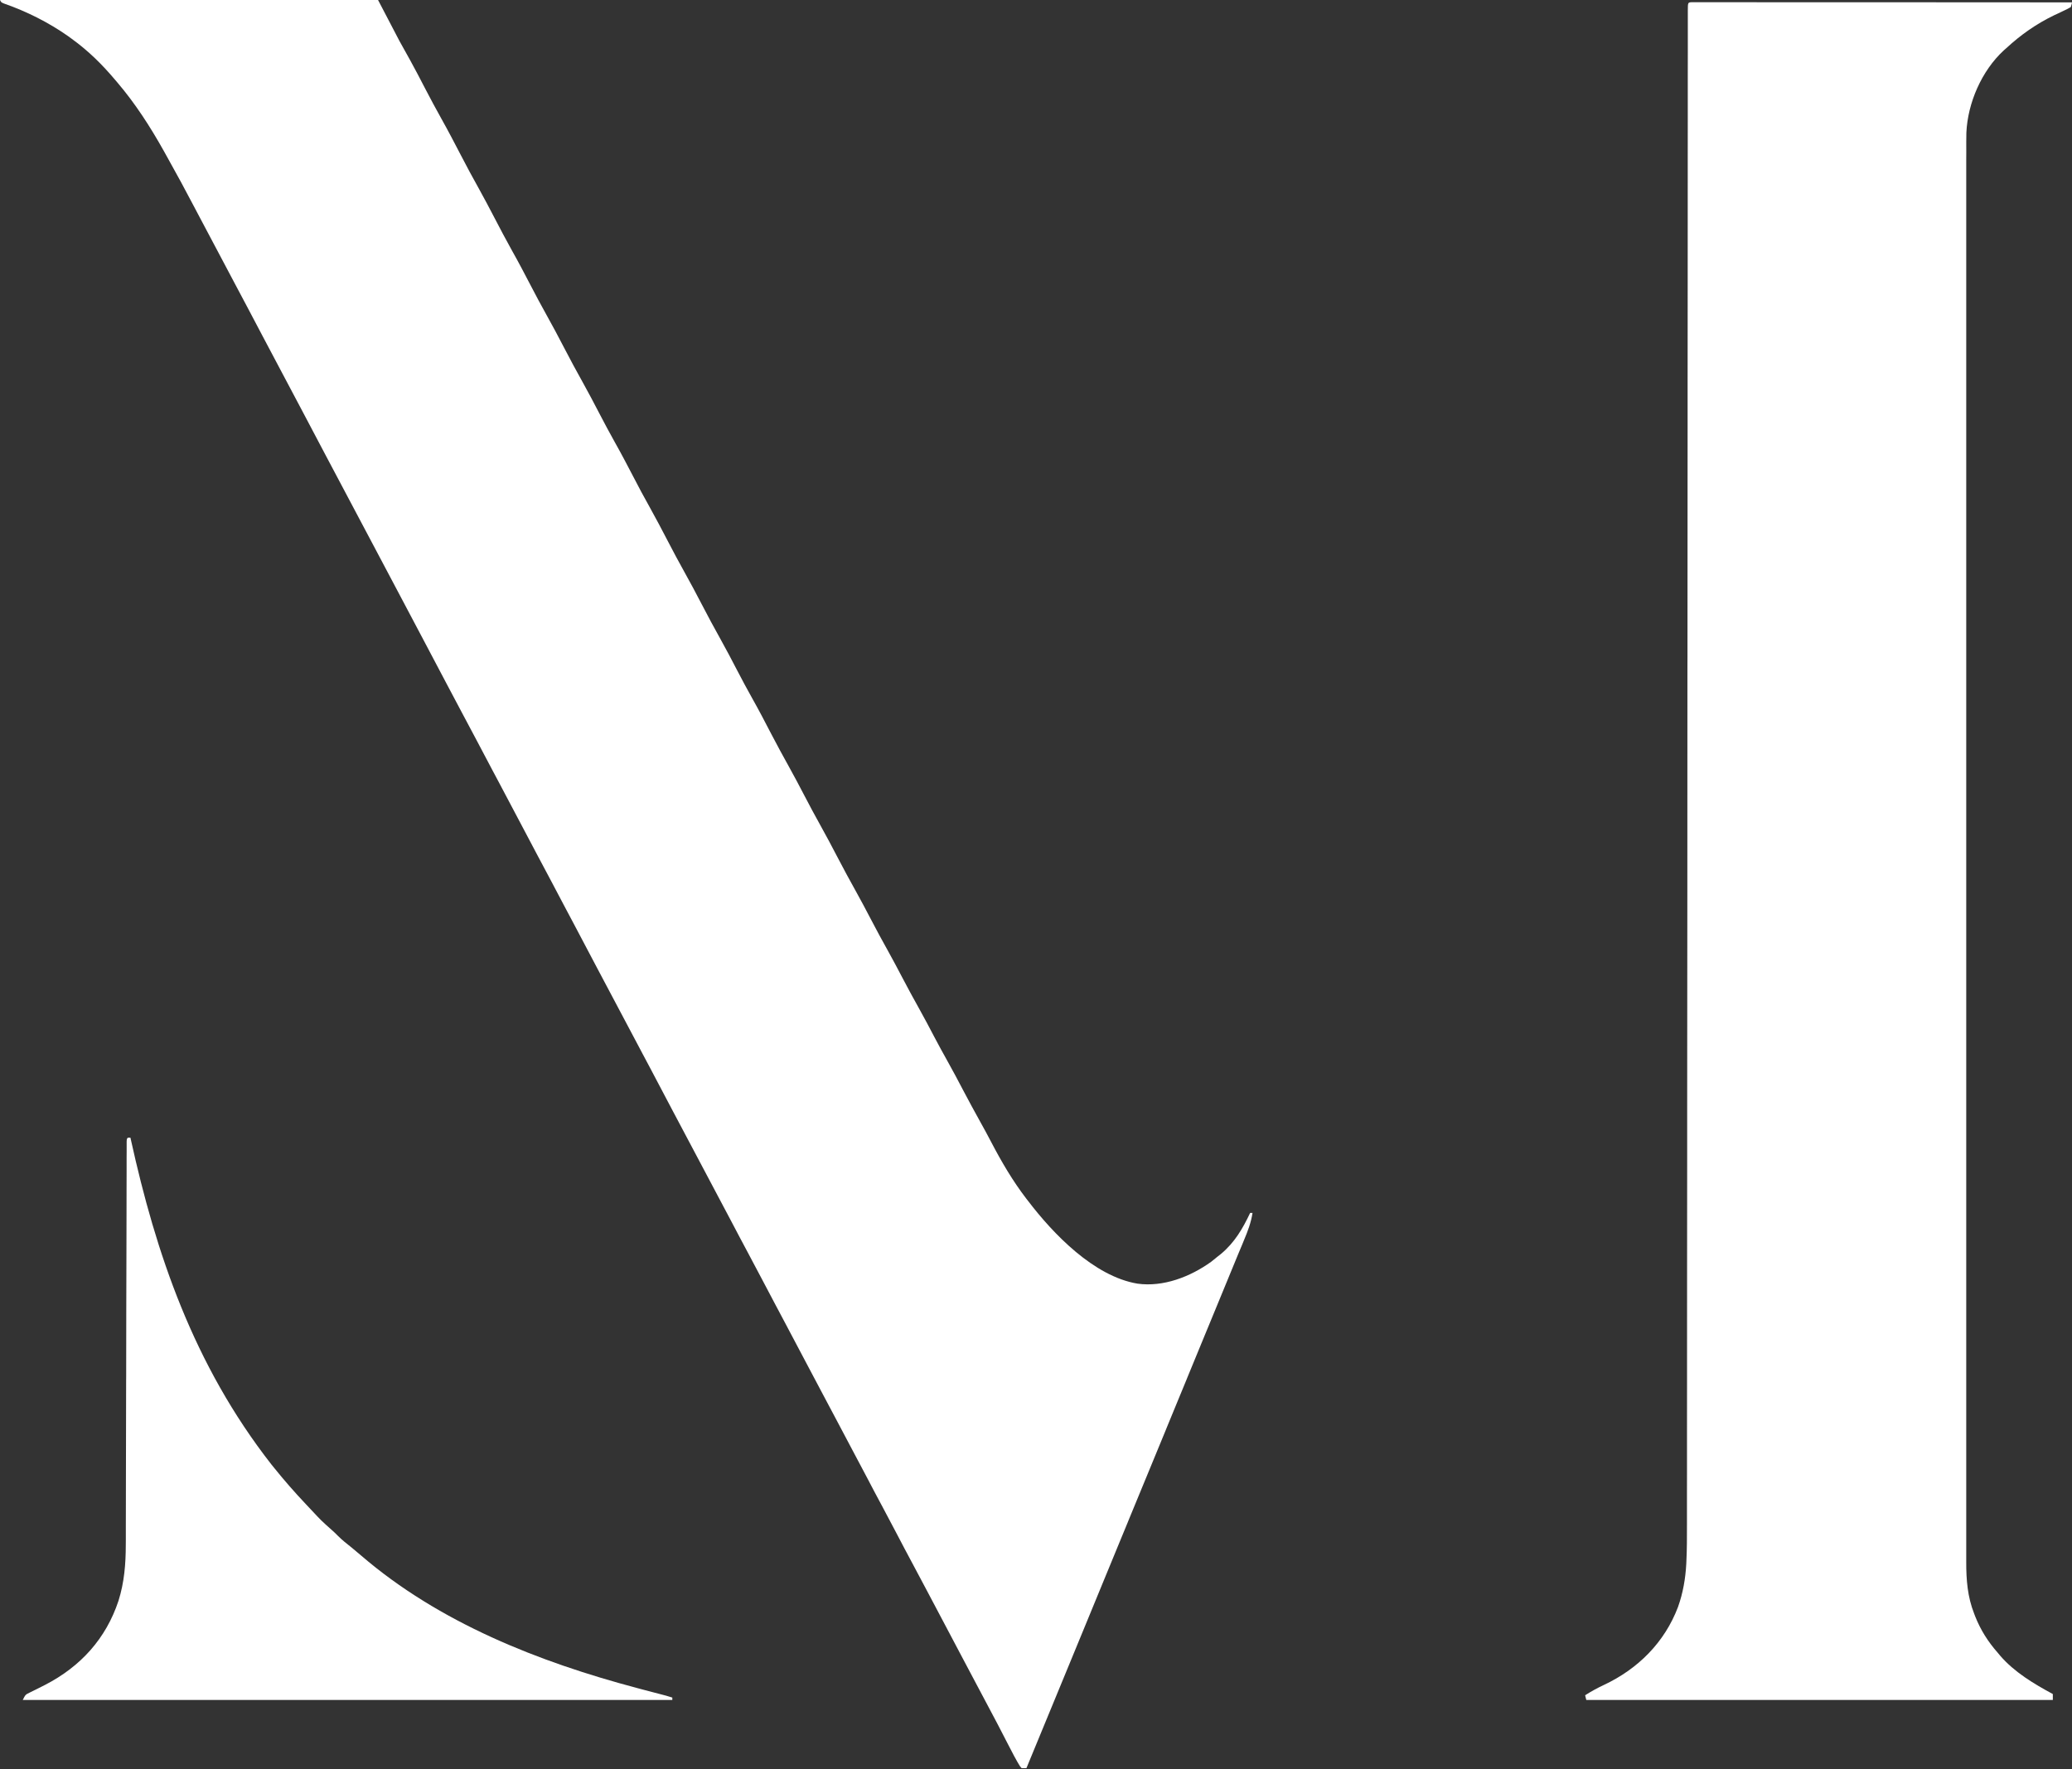
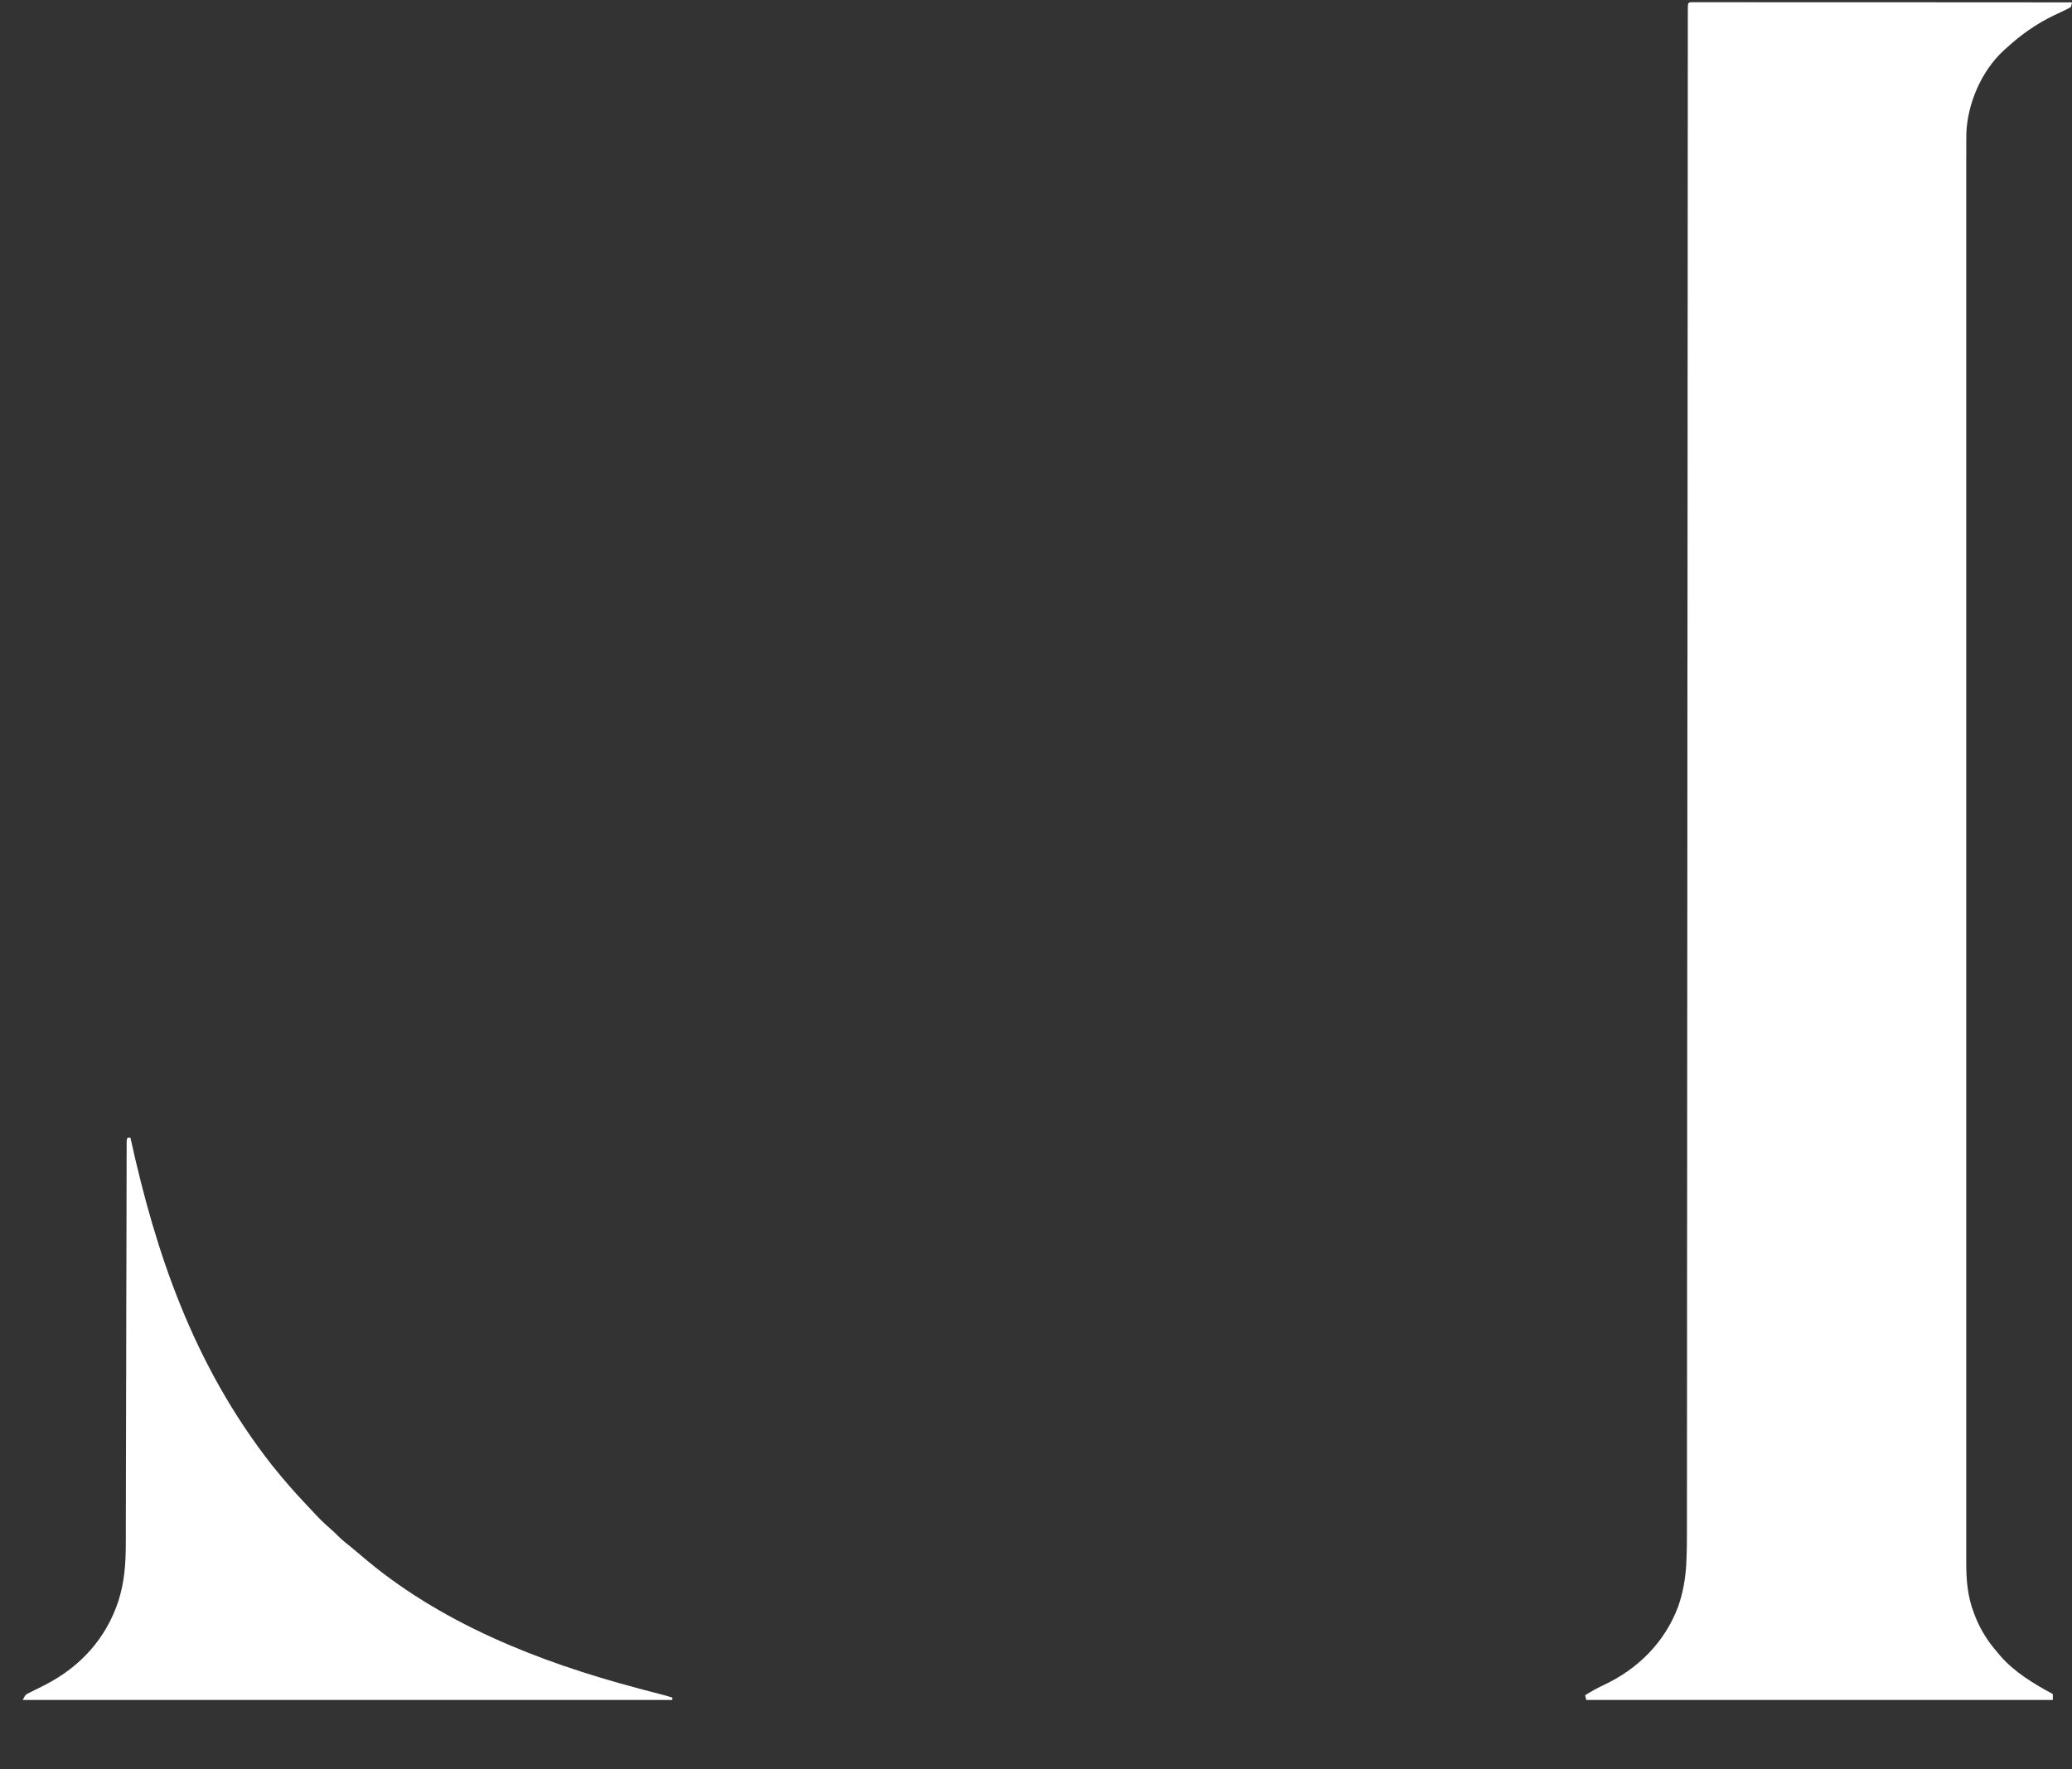
<svg xmlns="http://www.w3.org/2000/svg" width="48" height="41" viewBox="0 0 48 41" fill="none">
  <rect x="0" y="0" width="48" height="41" fill="#333333" stroke="none" />
  <g clip-path="url(#clip0_291_23)">
-     <path d="M0 0C2.89 0 5.78 0 8.758 0C9.004 0.472 9.004 0.472 9.256 0.954C9.379 1.176 9.379 1.176 9.502 1.396C9.624 1.616 9.739 1.84 9.855 2.063C9.976 2.294 10.097 2.523 10.225 2.75C10.381 3.028 10.528 3.311 10.675 3.593C10.812 3.857 10.952 4.12 11.098 4.379C11.223 4.603 11.341 4.83 11.46 5.057C11.591 5.308 11.722 5.559 11.861 5.807C12.011 6.073 12.153 6.344 12.294 6.615C12.415 6.847 12.537 7.078 12.665 7.306C12.804 7.553 12.936 7.804 13.067 8.056C13.211 8.332 13.357 8.606 13.51 8.878C13.64 9.111 13.763 9.347 13.886 9.583C14.002 9.806 14.12 10.027 14.243 10.247C14.394 10.514 14.536 10.787 14.678 11.059C14.798 11.291 14.92 11.521 15.049 11.749C15.198 12.016 15.34 12.287 15.481 12.558C15.602 12.79 15.724 13.021 15.852 13.249C15.991 13.496 16.123 13.747 16.254 13.998C16.398 14.275 16.544 14.549 16.697 14.821C16.827 15.053 16.95 15.29 17.073 15.526C17.189 15.749 17.307 15.97 17.43 16.189C17.581 16.457 17.723 16.729 17.864 17.002C17.998 17.258 18.135 17.513 18.276 17.765C18.396 17.98 18.51 18.197 18.624 18.415C18.75 18.657 18.878 18.898 19.012 19.137C19.145 19.375 19.273 19.617 19.399 19.859C19.539 20.127 19.681 20.392 19.829 20.656C19.944 20.861 20.053 21.069 20.162 21.277C20.297 21.536 20.435 21.792 20.578 22.047C20.687 22.243 20.792 22.441 20.896 22.64C21.027 22.89 21.161 23.138 21.299 23.384C21.419 23.599 21.534 23.817 21.648 24.035C21.746 24.22 21.845 24.403 21.948 24.586C22.072 24.808 22.192 25.032 22.309 25.257C22.441 25.508 22.576 25.757 22.714 26.005C22.799 26.156 22.88 26.308 22.961 26.462C23.201 26.922 23.461 27.366 23.778 27.779C23.79 27.794 23.802 27.809 23.814 27.825C24.399 28.594 25.344 29.577 26.35 29.745C26.951 29.829 27.576 29.585 28.057 29.239C28.109 29.198 28.161 29.156 28.212 29.114C28.249 29.085 28.249 29.085 28.286 29.056C28.603 28.79 28.788 28.471 28.961 28.106C28.979 28.106 28.997 28.106 29.016 28.106C28.982 28.328 28.908 28.525 28.82 28.733C28.806 28.768 28.791 28.803 28.777 28.839C28.745 28.916 28.713 28.993 28.68 29.07C28.625 29.203 28.571 29.336 28.516 29.469C28.397 29.76 28.277 30.05 28.157 30.341C28.139 30.385 28.121 30.428 28.103 30.472C28.035 30.638 27.966 30.803 27.898 30.969C27.768 31.284 27.639 31.599 27.509 31.914C27.499 31.938 27.49 31.961 27.48 31.986C27.41 32.156 27.34 32.325 27.27 32.495C27.191 32.688 27.111 32.882 27.031 33.076C27.021 33.099 27.012 33.123 27.002 33.148C26.856 33.501 26.711 33.853 26.566 34.206C26.427 34.541 26.289 34.877 26.151 35.212C26.142 35.236 26.132 35.26 26.122 35.284C26.052 35.454 25.982 35.624 25.912 35.793C25.833 35.987 25.753 36.181 25.673 36.374C25.663 36.398 25.654 36.422 25.643 36.446C25.498 36.799 25.353 37.152 25.208 37.504C25.068 37.843 24.929 38.181 24.79 38.519C24.453 39.337 24.116 40.155 23.778 40.973C23.742 40.973 23.705 40.973 23.667 40.973C23.631 40.933 23.631 40.933 23.599 40.878C23.587 40.858 23.575 40.838 23.563 40.817C23.552 40.797 23.541 40.776 23.529 40.755C23.519 40.736 23.509 40.718 23.498 40.7C23.468 40.644 23.439 40.587 23.41 40.531C23.399 40.51 23.388 40.49 23.377 40.468C23.355 40.425 23.332 40.381 23.309 40.337C23.25 40.223 23.191 40.108 23.132 39.994C23.12 39.972 23.109 39.95 23.097 39.927C23.017 39.774 22.937 39.622 22.855 39.47C22.747 39.27 22.641 39.068 22.535 38.867C22.413 38.635 22.29 38.403 22.167 38.172C22.154 38.146 22.14 38.121 22.126 38.094C22.086 38.018 22.045 37.941 22.005 37.865C21.827 37.531 21.651 37.197 21.475 36.863C21.366 36.657 21.257 36.452 21.147 36.246C21.02 36.011 20.896 35.774 20.772 35.537C20.666 35.336 20.56 35.135 20.453 34.934C20.326 34.7 20.203 34.464 20.079 34.228C19.973 34.027 19.867 33.826 19.76 33.626C19.634 33.391 19.51 33.155 19.386 32.919C19.28 32.718 19.174 32.518 19.067 32.318C18.951 32.102 18.838 31.886 18.724 31.67C18.544 31.326 18.362 30.984 18.18 30.641C18.126 30.539 18.072 30.436 18.017 30.334C18.004 30.309 17.99 30.283 17.976 30.257C17.867 30.051 17.759 29.845 17.65 29.639C17.542 29.433 17.433 29.227 17.323 29.022C17.196 28.787 17.072 28.549 16.947 28.312C16.842 28.111 16.736 27.91 16.628 27.71C16.502 27.476 16.378 27.24 16.254 27.004C16.149 26.803 16.043 26.602 15.935 26.402C15.82 26.187 15.706 25.971 15.592 25.755C15.412 25.411 15.231 25.068 15.049 24.725C14.994 24.623 14.94 24.521 14.886 24.419C14.872 24.393 14.859 24.368 14.845 24.341C14.736 24.136 14.627 23.93 14.518 23.724C14.41 23.518 14.301 23.312 14.191 23.107C14.075 22.89 13.961 22.673 13.846 22.456C13.666 22.113 13.485 21.77 13.303 21.427C13.248 21.325 13.194 21.222 13.14 21.12C13.119 21.082 13.119 21.082 13.099 21.043C12.99 20.837 12.881 20.631 12.773 20.425C12.664 20.219 12.555 20.013 12.445 19.808C12.329 19.592 12.215 19.375 12.101 19.157C11.92 18.814 11.739 18.471 11.557 18.128C11.502 18.026 11.448 17.924 11.394 17.822C11.373 17.783 11.373 17.783 11.353 17.744C11.244 17.539 11.135 17.333 11.027 17.127C10.918 16.921 10.809 16.715 10.699 16.51C10.583 16.293 10.469 16.076 10.354 15.859C10.174 15.515 9.993 15.172 9.811 14.83C9.618 14.467 9.426 14.104 9.235 13.741C9.076 13.44 8.917 13.14 8.758 12.84C8.58 12.506 8.403 12.172 8.227 11.838C8.119 11.632 8.01 11.426 7.9 11.221C7.784 11.005 7.67 10.788 7.555 10.57C7.375 10.227 7.194 9.884 7.012 9.541C6.819 9.178 6.627 8.815 6.435 8.452C6.319 8.231 6.202 8.01 6.084 7.789C5.976 7.585 5.869 7.381 5.761 7.176C5.653 6.97 5.544 6.765 5.434 6.56C5.307 6.324 5.182 6.087 5.058 5.85C4.941 5.627 4.824 5.405 4.705 5.184C4.622 5.03 4.541 4.876 4.46 4.721C4.285 4.387 4.106 4.055 3.921 3.726C3.879 3.652 3.838 3.577 3.797 3.502C3.485 2.944 3.133 2.396 2.716 1.908C2.703 1.893 2.69 1.877 2.676 1.861C2.371 1.498 2.049 1.179 1.663 0.9C1.633 0.878 1.604 0.857 1.574 0.835C1.12 0.517 0.617 0.265 0.093 0.082C0.028 0.055 0.028 0.055 0 0Z" fill="white" />
    <path d="M39.192 0.051C39.232 0.051 39.232 0.051 39.273 0.051C39.304 0.051 39.335 0.051 39.367 0.051C39.419 0.051 39.419 0.051 39.472 0.051C39.508 0.051 39.544 0.051 39.581 0.051C39.682 0.051 39.783 0.051 39.885 0.051C39.993 0.051 40.102 0.051 40.211 0.051C40.4 0.051 40.588 0.052 40.777 0.052C41.05 0.052 41.322 0.052 41.595 0.052C42.038 0.052 42.48 0.052 42.923 0.052C43.353 0.053 43.782 0.053 44.212 0.053C44.252 0.053 44.252 0.053 44.293 0.053C44.426 0.053 44.558 0.053 44.691 0.053C45.794 0.053 46.897 0.054 48 0.055C47.991 0.106 47.991 0.106 47.972 0.164C47.907 0.202 47.845 0.233 47.776 0.264C47.736 0.283 47.695 0.302 47.655 0.322C47.634 0.331 47.613 0.341 47.591 0.351C47.174 0.553 46.815 0.804 46.476 1.118C46.447 1.143 46.447 1.143 46.418 1.169C45.904 1.644 45.584 2.387 45.553 3.075C45.55 3.225 45.55 3.374 45.551 3.524C45.551 3.582 45.55 3.64 45.55 3.697C45.55 3.856 45.55 4.015 45.55 4.174C45.551 4.347 45.55 4.52 45.55 4.693C45.55 4.996 45.55 5.299 45.55 5.602C45.55 5.927 45.55 6.251 45.55 6.576C45.55 6.597 45.55 6.618 45.55 6.639C45.55 6.722 45.55 6.806 45.55 6.89C45.55 7.669 45.55 8.448 45.55 9.227C45.55 9.25 45.55 9.273 45.55 9.297C45.55 9.32 45.55 9.343 45.55 9.367C45.55 10.071 45.55 10.775 45.55 11.479C45.55 11.527 45.55 11.574 45.55 11.621C45.55 11.81 45.55 12 45.55 12.19C45.55 12.719 45.55 13.249 45.55 13.779C45.55 13.803 45.55 13.827 45.55 13.852C45.55 14.621 45.55 15.389 45.55 16.158C45.55 16.183 45.55 16.208 45.55 16.234C45.55 16.639 45.55 17.043 45.55 17.448C45.551 19.054 45.551 20.659 45.55 22.265C45.55 22.669 45.55 23.074 45.55 23.479C45.55 23.516 45.55 23.516 45.55 23.554C45.55 24.322 45.55 25.09 45.55 25.858C45.55 25.882 45.55 25.906 45.55 25.931C45.55 26.46 45.55 26.989 45.55 27.519C45.55 27.708 45.55 27.898 45.55 28.087C45.55 28.134 45.55 28.181 45.55 28.228C45.55 28.932 45.55 29.636 45.55 30.34C45.55 30.363 45.55 30.386 45.55 30.41C45.55 30.433 45.55 30.456 45.55 30.48C45.55 31.256 45.55 32.033 45.55 32.81C45.55 32.894 45.55 32.977 45.55 33.061C45.55 33.081 45.55 33.102 45.55 33.123C45.55 33.447 45.55 33.771 45.55 34.095C45.55 34.413 45.55 34.732 45.55 35.051C45.55 35.221 45.55 35.392 45.55 35.562C45.55 35.718 45.55 35.873 45.55 36.028C45.551 36.084 45.55 36.139 45.55 36.195C45.549 36.609 45.579 37.001 45.733 37.391C45.741 37.413 45.749 37.434 45.758 37.457C45.883 37.772 46.056 38.045 46.282 38.301C46.299 38.322 46.316 38.343 46.334 38.364C46.665 38.748 47.112 39.015 47.556 39.255C47.556 39.3 47.556 39.345 47.556 39.392C43.99 39.392 40.423 39.392 36.748 39.392C36.739 39.356 36.73 39.32 36.721 39.283C36.86 39.195 37.002 39.116 37.152 39.046C37.95 38.672 38.564 38.054 38.873 37.237C38.987 36.917 39.046 36.581 39.064 36.243C39.065 36.22 39.066 36.198 39.067 36.175C39.081 35.894 39.08 35.614 39.08 35.333C39.08 35.271 39.08 35.209 39.08 35.148C39.08 34.978 39.08 34.809 39.08 34.64C39.08 34.475 39.081 34.31 39.081 34.145C39.081 33.803 39.081 33.461 39.081 33.12C39.081 32.774 39.081 32.428 39.082 32.082C39.082 32.06 39.082 32.038 39.082 32.015C39.082 31.904 39.082 31.792 39.082 31.68C39.083 30.898 39.083 30.116 39.083 29.333C39.084 28.509 39.084 27.686 39.085 26.862C39.085 26.837 39.085 26.812 39.085 26.786C39.085 26.509 39.085 26.231 39.085 25.954C39.086 25.441 39.086 24.928 39.086 24.414C39.086 24.389 39.086 24.363 39.086 24.337C39.087 23.115 39.088 21.894 39.089 20.673C39.089 20.592 39.089 20.511 39.089 20.43C39.089 19.562 39.09 18.694 39.09 17.826C39.09 17.038 39.091 16.251 39.091 15.464C39.091 15.383 39.092 15.302 39.092 15.221C39.092 13.999 39.093 12.778 39.094 11.557C39.094 11.519 39.094 11.519 39.094 11.479C39.094 10.967 39.094 10.455 39.095 9.942C39.095 9.665 39.095 9.388 39.095 9.111C39.095 9.086 39.095 9.062 39.095 9.036C39.096 8.212 39.096 7.388 39.097 6.564C39.097 5.785 39.097 5.005 39.098 4.225C39.098 4.114 39.098 4.004 39.098 3.893C39.098 3.871 39.098 3.849 39.098 3.827C39.099 3.481 39.099 3.136 39.099 2.791C39.099 2.451 39.099 2.112 39.099 1.773C39.099 1.592 39.1 1.41 39.1 1.229C39.1 1.064 39.1 0.899 39.1 0.734C39.1 0.675 39.1 0.615 39.1 0.555C39.1 0.475 39.1 0.395 39.1 0.315C39.1 0.291 39.1 0.268 39.1 0.243C39.101 0.056 39.101 0.056 39.192 0.051Z" fill="white" />
    <path d="M2.965 26.361C2.984 26.361 3.002 26.361 3.021 26.361C3.024 26.376 3.027 26.39 3.031 26.405C3.61 29.033 4.476 31.619 6.291 33.94C6.309 33.962 6.328 33.985 6.347 34.009C6.58 34.299 6.824 34.578 7.08 34.849C7.127 34.898 7.174 34.948 7.22 34.998C7.442 35.236 7.442 35.236 7.685 35.453C7.734 35.495 7.779 35.539 7.824 35.585C7.925 35.686 8.034 35.773 8.146 35.861C8.22 35.921 8.292 35.982 8.364 36.044C10.171 37.6 12.479 38.512 14.771 39.119C14.807 39.128 14.842 39.138 14.878 39.148C15.062 39.196 15.246 39.245 15.431 39.293C15.479 39.306 15.527 39.321 15.575 39.337C15.575 39.355 15.575 39.373 15.575 39.392C10.609 39.392 5.643 39.392 0.527 39.392C0.589 39.269 0.589 39.269 0.69 39.22C0.723 39.204 0.723 39.204 0.756 39.187C0.779 39.176 0.802 39.165 0.826 39.153C0.874 39.129 0.923 39.105 0.971 39.08C0.994 39.068 1.018 39.056 1.042 39.044C1.87 38.618 2.456 37.968 2.745 37.094C2.879 36.669 2.914 36.24 2.914 35.797C2.914 35.756 2.914 35.716 2.915 35.675C2.915 35.564 2.915 35.452 2.915 35.341C2.915 35.221 2.916 35.101 2.916 34.981C2.916 34.773 2.917 34.565 2.917 34.357C2.918 34.056 2.918 33.755 2.919 33.454C2.92 32.966 2.921 32.478 2.922 31.99C2.922 31.961 2.923 31.932 2.923 31.902C2.923 31.665 2.924 31.428 2.924 31.191C2.924 30.983 2.925 30.776 2.925 30.568C2.925 30.539 2.925 30.51 2.925 30.48C2.926 29.993 2.928 29.507 2.929 29.02C2.929 28.72 2.93 28.42 2.931 28.119C2.931 27.914 2.931 27.709 2.932 27.503C2.932 27.384 2.932 27.266 2.933 27.147C2.933 27.039 2.933 26.93 2.933 26.822C2.933 26.782 2.933 26.743 2.934 26.704C2.934 26.651 2.934 26.597 2.934 26.544C2.934 26.515 2.934 26.485 2.934 26.454C2.938 26.388 2.938 26.388 2.965 26.361Z" fill="white" />
  </g>
  <defs>
    <clipPath id="clip0_291_23">
      <rect width="48" height="41" fill="white" />
    </clipPath>
  </defs>
</svg>